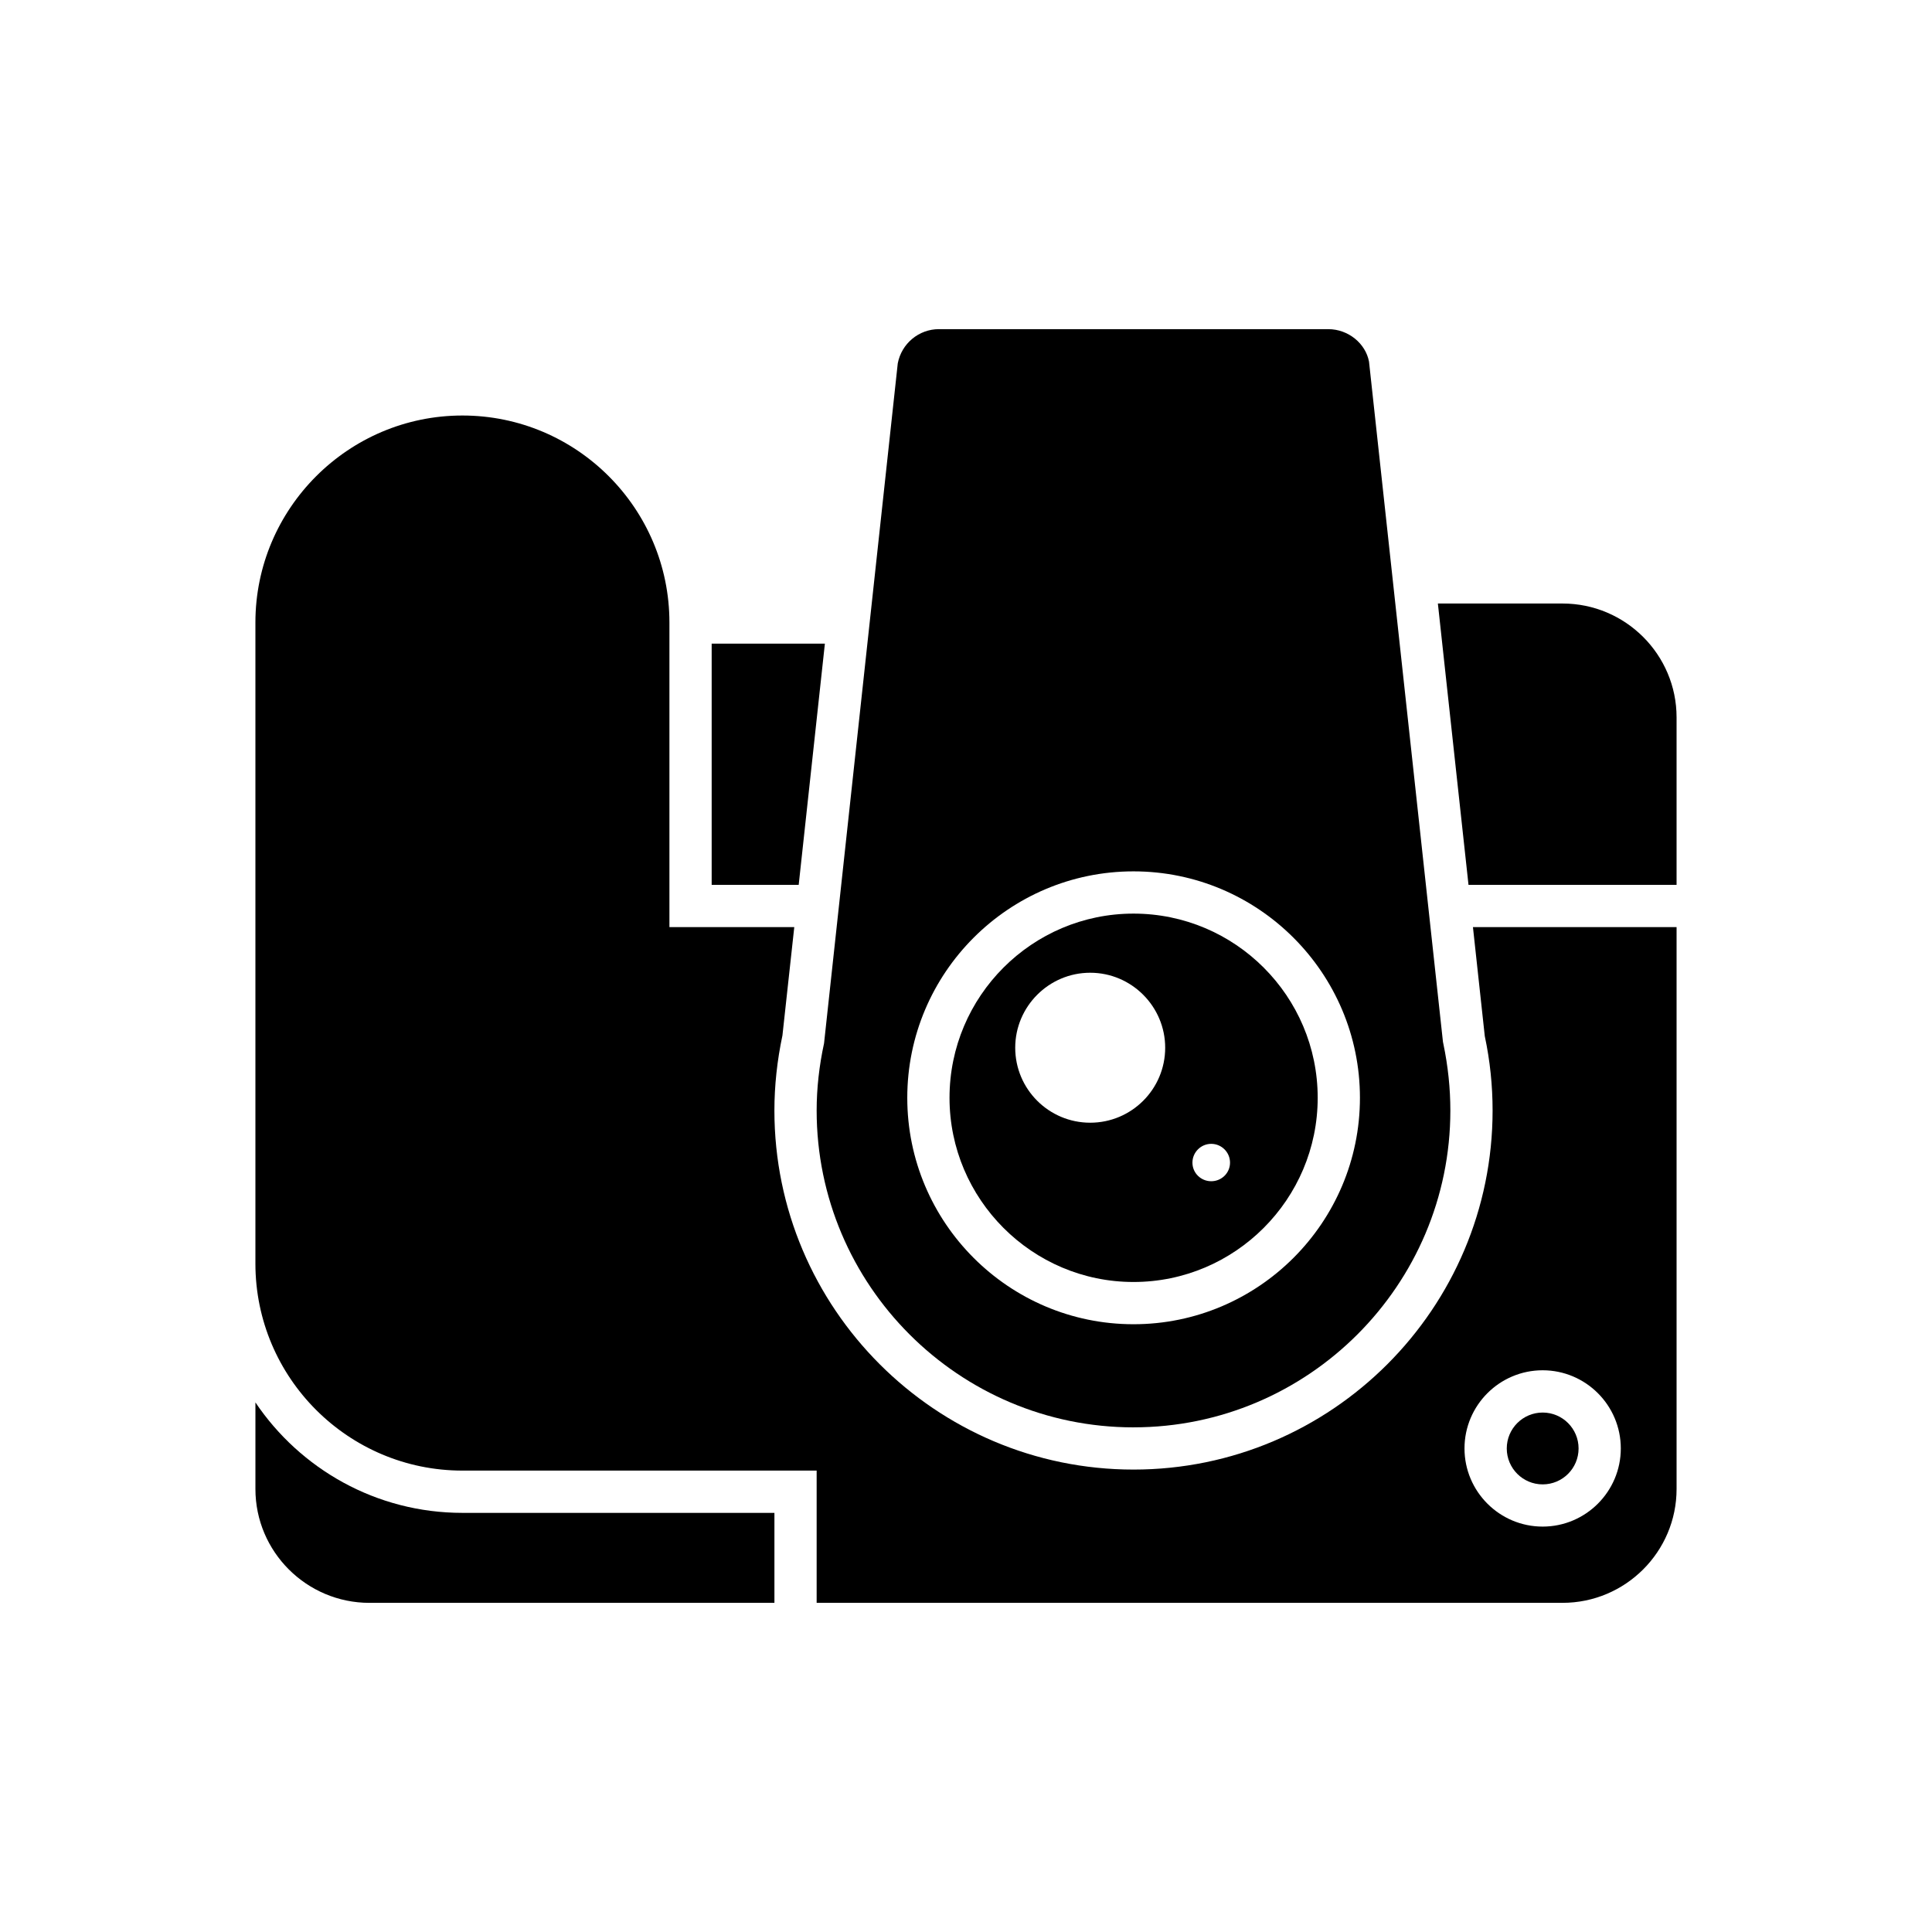
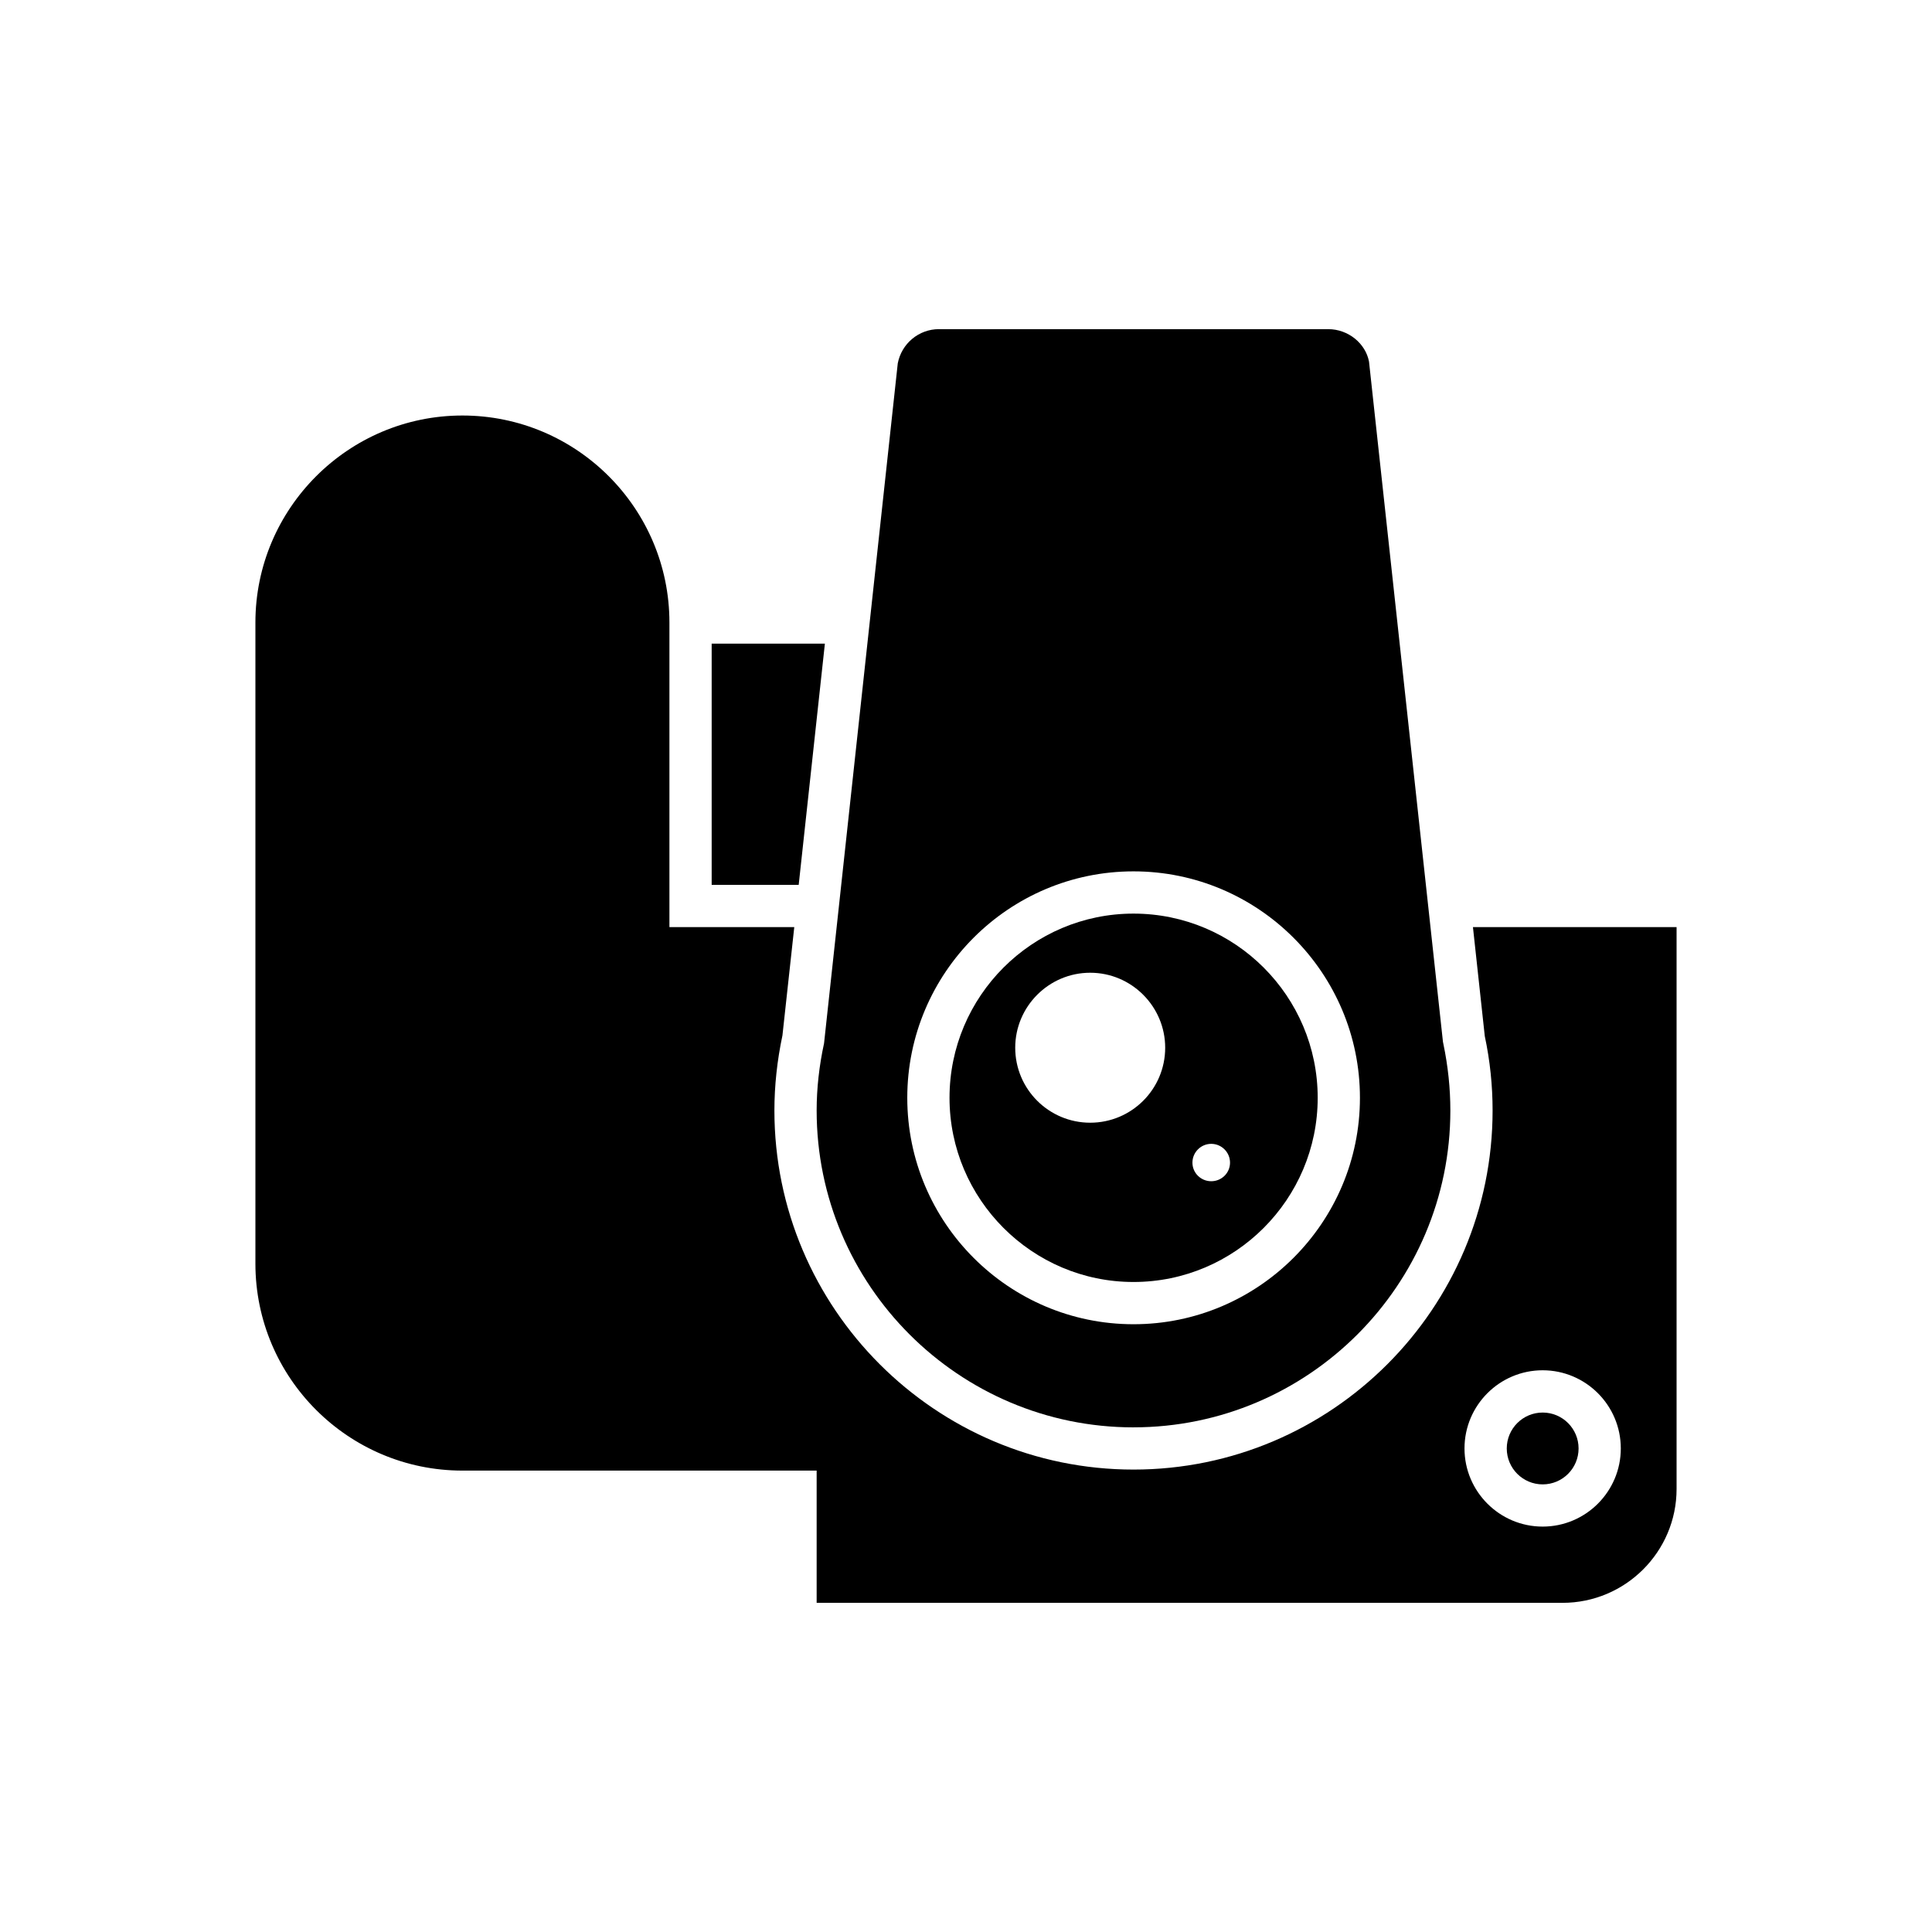
<svg xmlns="http://www.w3.org/2000/svg" fill="#000000" width="800px" height="800px" version="1.1" viewBox="144 144 512 512">
  <g>
    <path d="m558.08 568.77c16.68 0 30.23-13.547 30.23-30.172v-148.9h-53.965l3.137 28.887c1.398 6.551 2.07 13.156 2.07 19.703 0 52.453-42.656 95.164-95.164 95.164-52.453 0-95.164-42.711-95.164-95.164 0-6.551 0.727-13.266 2.129-19.871l3.137-28.719h-33.086v-80.723c0-30.23-24.574-54.859-54.859-54.859-30.227 0-54.859 24.629-54.859 54.859v169.89c0 30.285 24.629 54.859 54.859 54.859h93.875v35.043zm-5.262-61.633c11.422 0 20.711 9.293 20.711 20.715 0 11.418-9.293 20.711-20.711 20.711-11.418 0-20.711-9.293-20.711-20.711 0-11.422 9.293-20.715 20.711-20.715z" />
-     <path d="m588.31 334.11c0-16.625-13.547-30.172-30.23-30.172h-33.027l8.117 74.562h55.141z" />
    <path d="m562.34 527.86c0 5.254-4.258 9.516-9.516 9.516-5.254 0-9.516-4.262-9.516-9.516 0-5.258 4.262-9.52 9.516-9.52 5.258 0 9.516 4.262 9.516 9.52" />
    <path d="m444.39 522.26c46.293 0 83.969-37.672 83.969-83.969 0-5.82-0.617-11.754-1.848-17.633l-0.113-0.559-19.594-180.25c-0.895-4.812-5.484-8.621-10.805-8.621l-103.17-0.004c-5.316 0-9.906 3.805-10.914 9.07l-19.535 180.2c-1.289 5.934-1.961 11.922-1.961 17.801 0 46.293 37.672 83.969 83.969 83.969zm0-147.34c33.082 0 60.008 26.926 60.008 60.008s-26.926 60.008-60.008 60.008-59.953-26.926-59.953-60.008 26.867-60.008 59.953-60.008z" />
    <path d="m444.39 483.74c26.926 0 48.812-21.945 48.812-48.812 0-26.926-21.887-48.812-48.812-48.812-26.871 0-48.758 21.887-48.758 48.812 0 26.871 21.887 48.812 48.758 48.812zm20.598-36.609c2.742 0 4.981 2.238 4.981 4.981 0 2.742-2.238 4.926-4.981 4.926-2.742 0-4.981-2.184-4.981-4.926 0-2.742 2.238-4.981 4.981-4.981zm-32.074-45.344c10.973 0 19.871 8.957 19.871 19.871 0 10.973-8.902 19.871-19.871 19.871-10.973 0-19.871-8.902-19.871-19.871 0-10.914 8.898-19.871 19.871-19.871z" />
    <path d="m332.6 378.5h23.062l6.941-63.93h-30.004z" />
-     <path d="m211.69 515.65v22.953c0 16.625 13.547 30.172 30.23 30.172h107.31v-23.848h-82.688c-22.836 0-42.988-11.645-54.855-29.277z" />
  </g>
</svg>